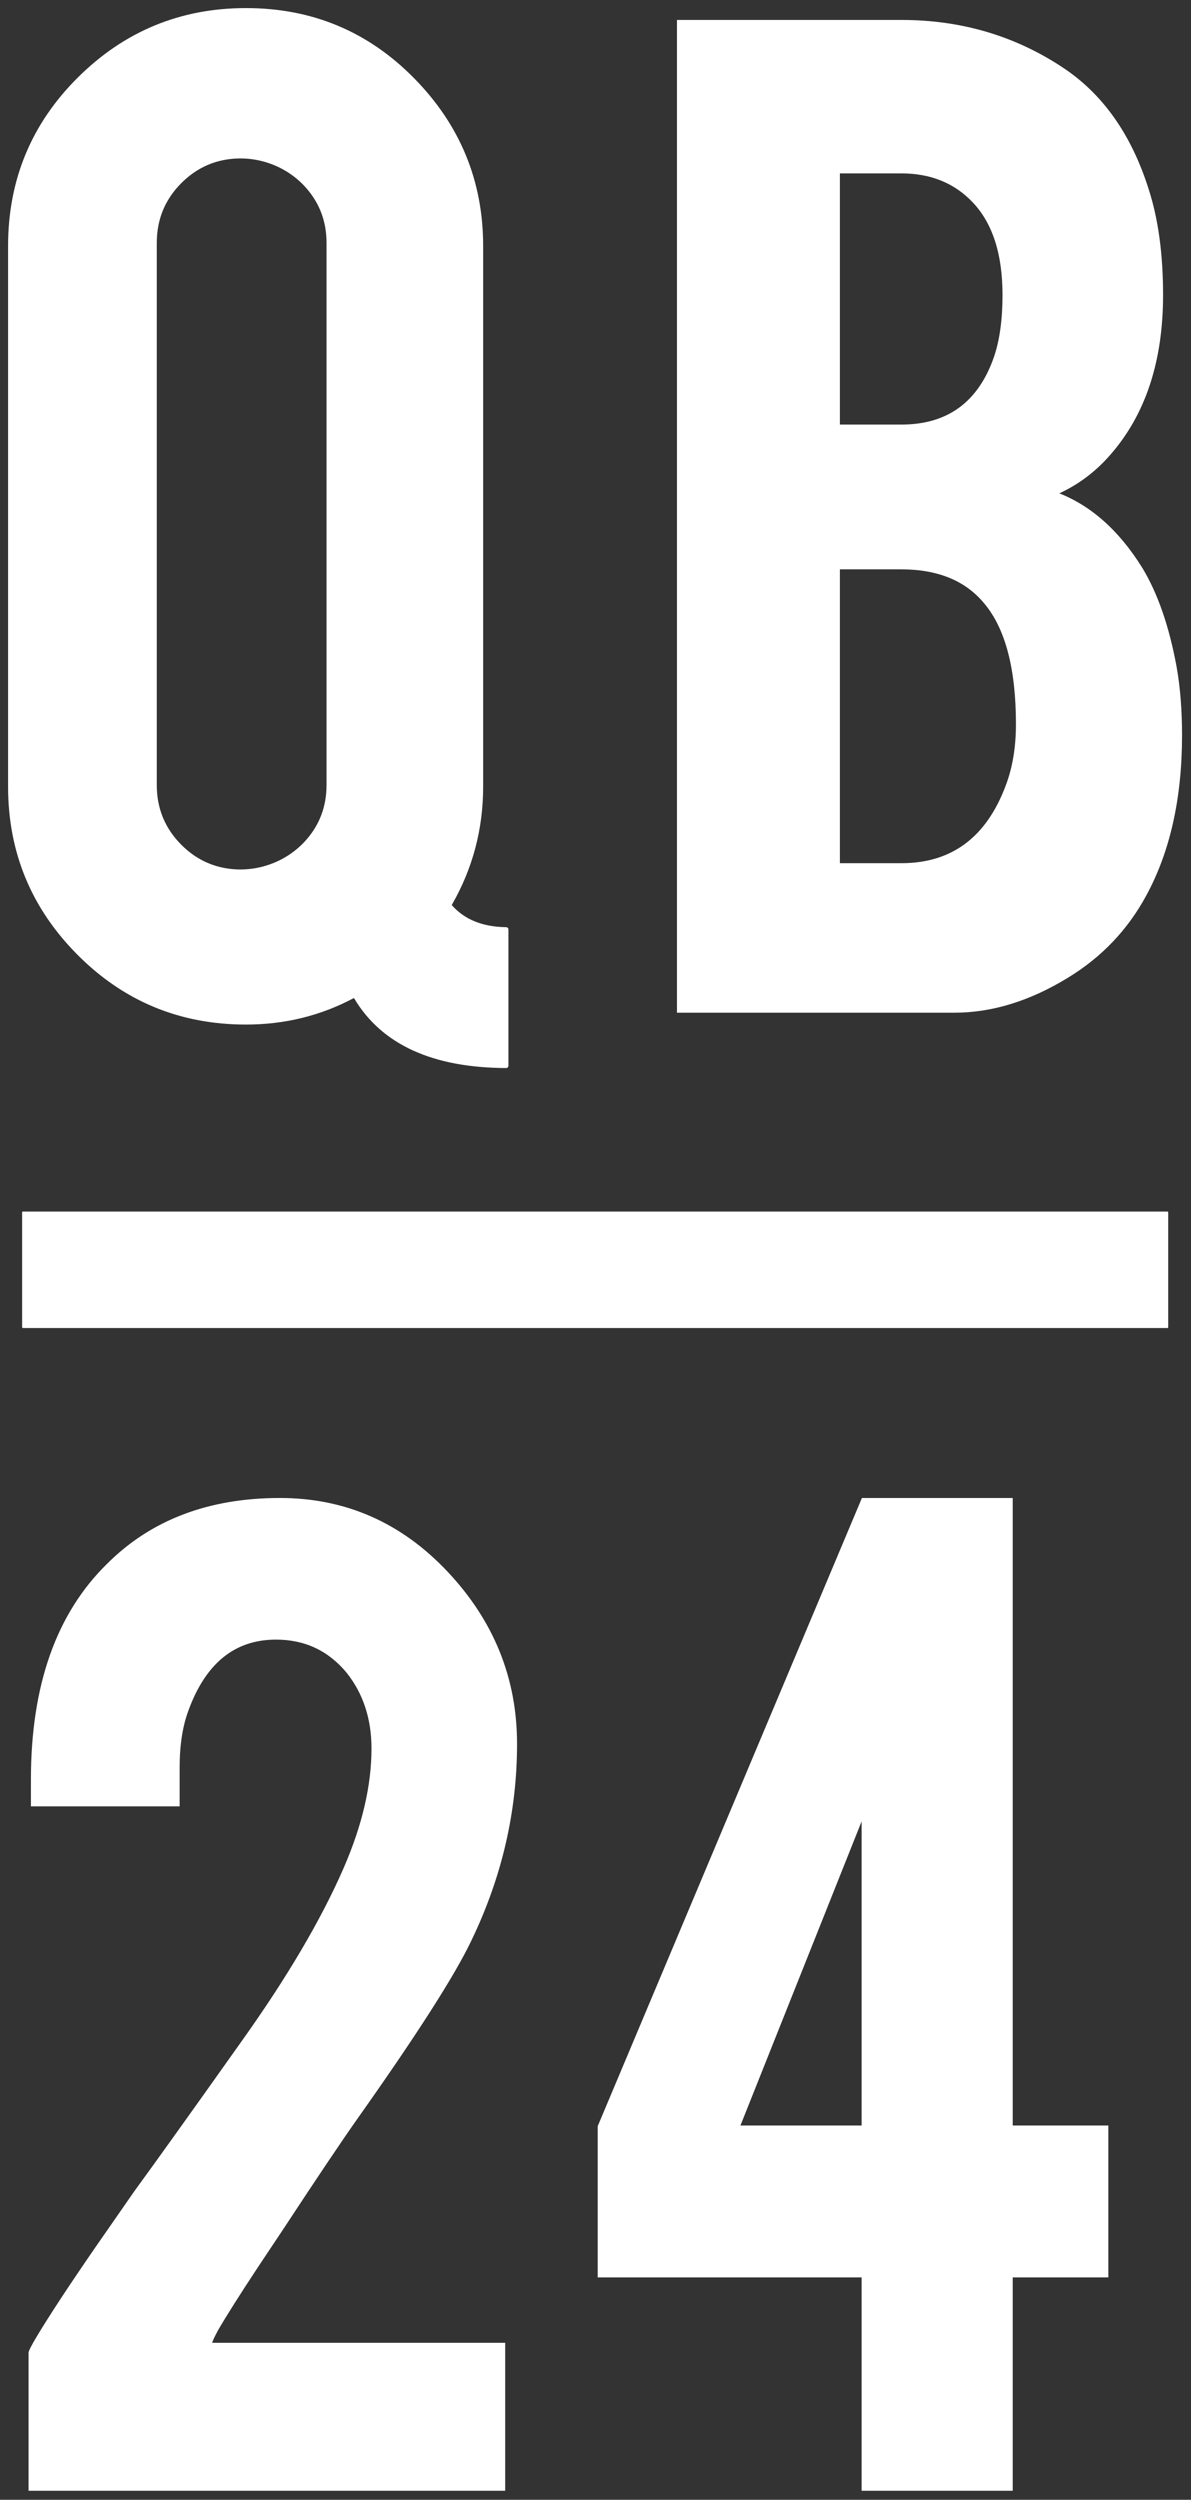
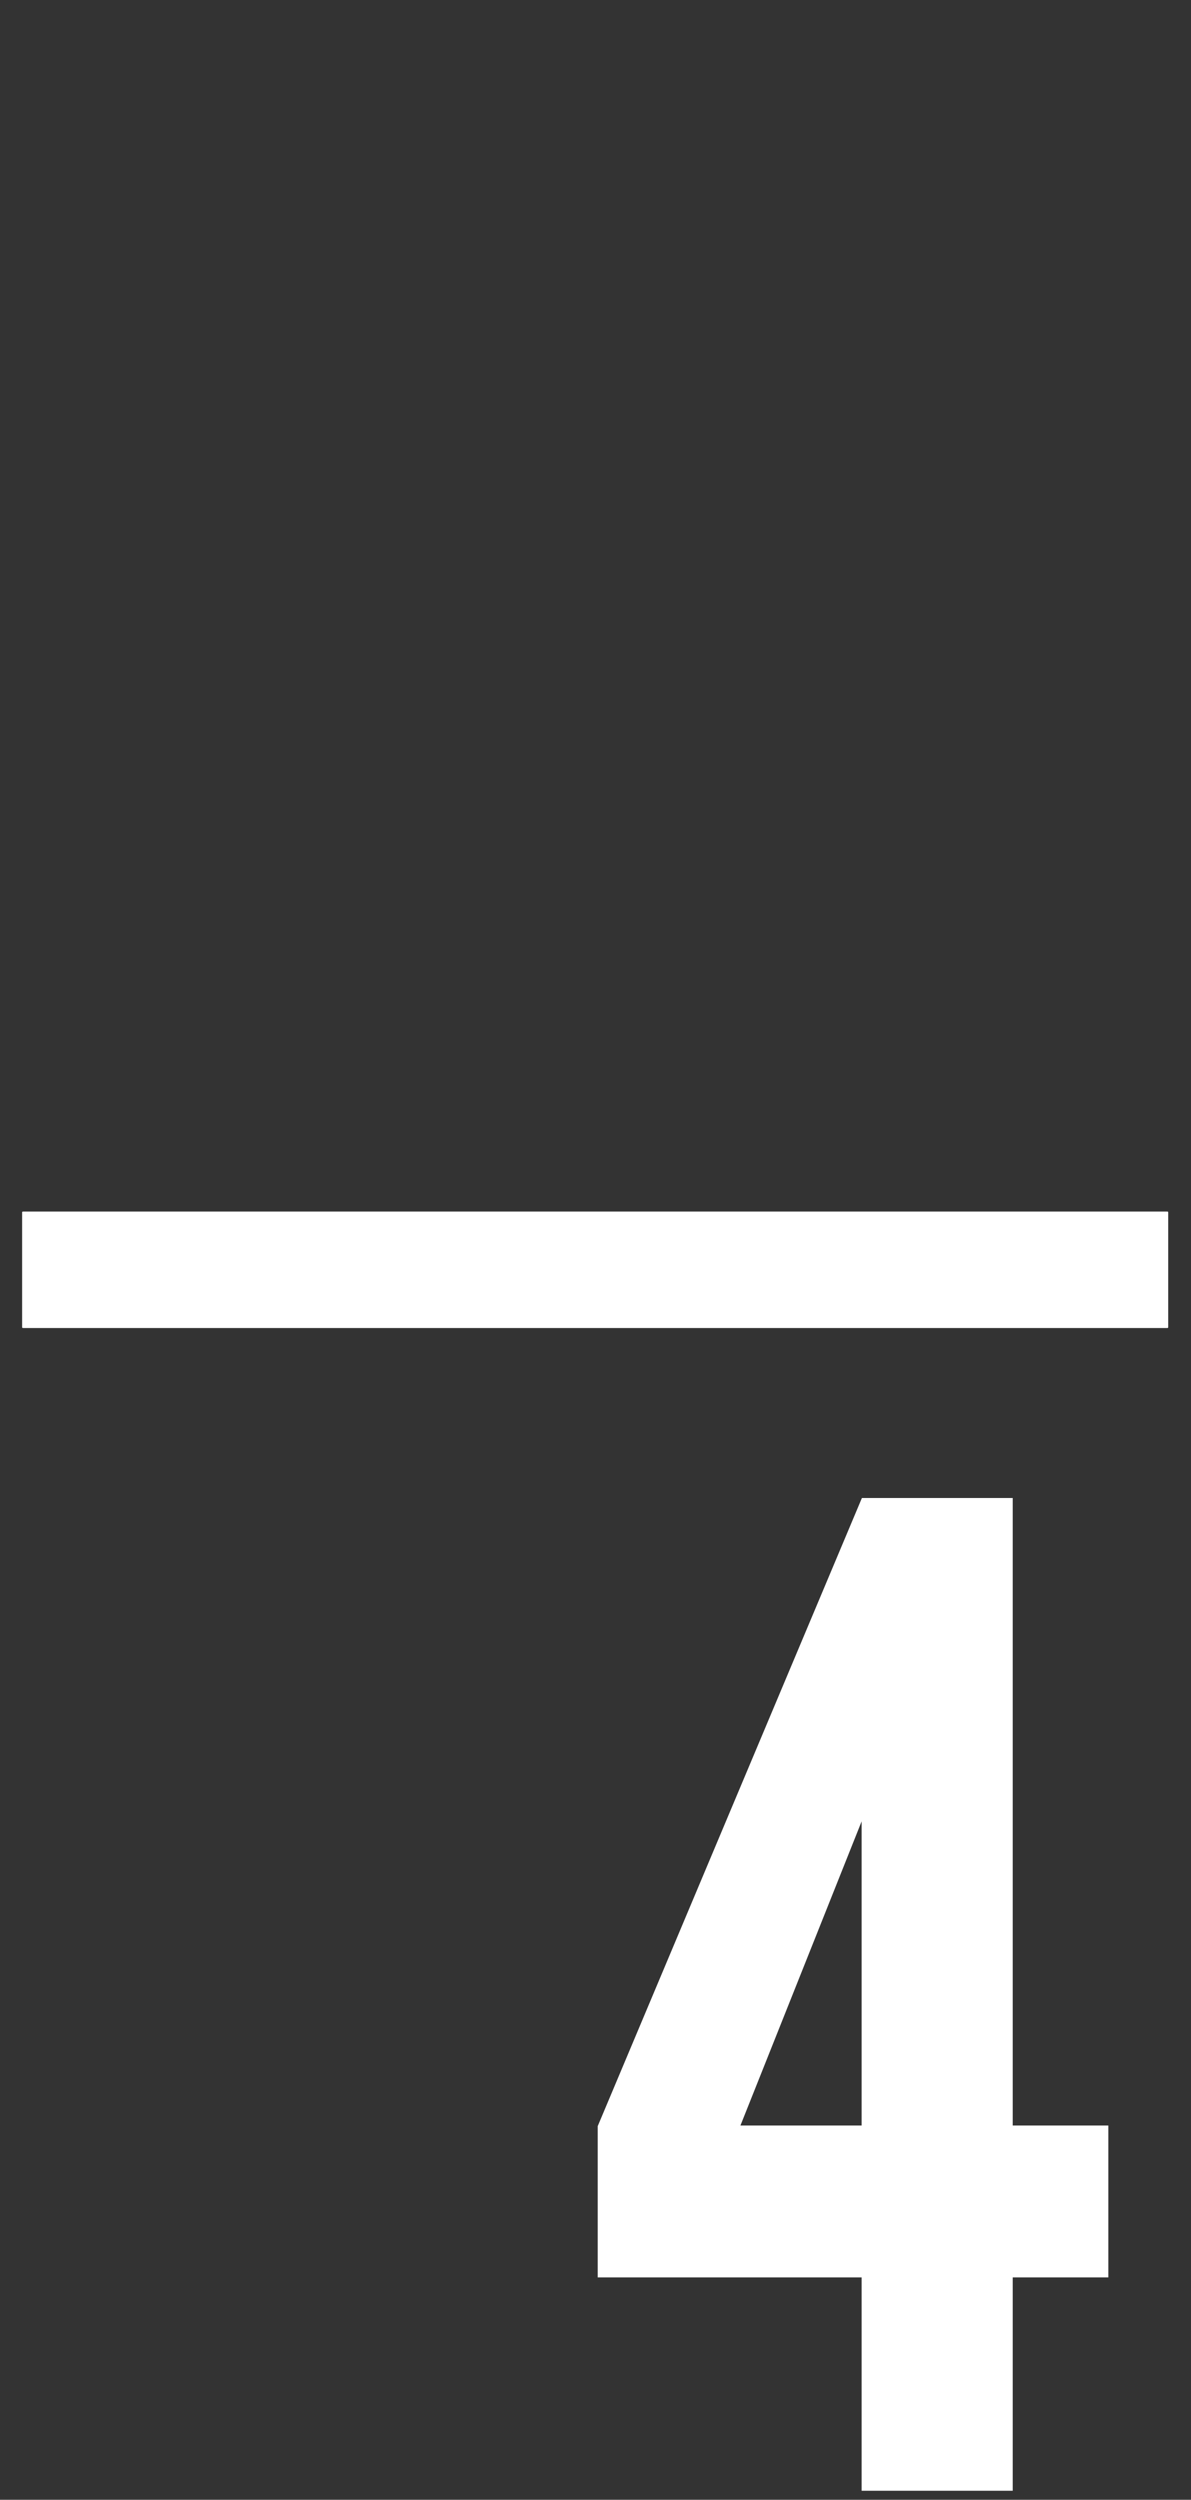
<svg xmlns="http://www.w3.org/2000/svg" width="100%" height="100%" viewBox="0 0 720 1511" xml:space="preserve" style="fill-rule:evenodd;clip-rule:evenodd;stroke-miterlimit:10;">
  <rect x="0" y="0" width="720" height="1511" fill="#333333" stroke="none" />
  <g transform="matrix(1,0,0,1,-821.365,-425.883)">
    <g transform="matrix(1,0,0,1,-46.446,-224.29)">
      <g transform="matrix(8.049,0,0,8.049,1159.37,825.175)">
-         <path d="M0,37.329C0,40.51 -0.781,43.456 -2.339,46.169C-2.36,46.205 -2.355,46.254 -2.327,46.287C-1.358,47.378 0.017,47.931 1.8,47.952C1.854,47.954 1.899,47.996 1.899,48.051L1.899,58.297C1.899,58.352 1.851,58.399 1.795,58.399C-3.724,58.378 -7.514,56.643 -9.569,53.196C-9.596,53.15 -9.651,53.135 -9.696,53.16C-12.167,54.475 -14.851,55.134 -17.746,55.134C-22.693,55.134 -26.897,53.393 -30.357,49.912C-33.82,46.431 -35.551,42.236 -35.551,37.329L-35.551,-3.265C-35.551,-8.211 -33.811,-12.415 -30.329,-15.877C-26.847,-19.339 -22.653,-21.07 -17.746,-21.07C-12.8,-21.07 -8.606,-19.32 -5.164,-15.818C-1.721,-12.317 0,-8.132 0,-3.265L0,37.329ZM-11.633,-3.503C-11.633,-5.114 -12.152,-6.506 -13.189,-7.68C-14.619,-9.301 -16.804,-10.12 -18.952,-9.863C-20.369,-9.693 -21.6,-9.086 -22.643,-8.044C-23.889,-6.797 -24.513,-5.283 -24.513,-3.503L-24.513,37.212C-24.513,38.991 -23.889,40.505 -22.643,41.751C-21.603,42.79 -20.377,43.397 -18.964,43.569C-16.813,43.833 -14.622,43.011 -13.186,41.386C-12.151,40.213 -11.633,38.82 -11.633,37.212L-11.633,-3.503Z" style="fill:white;fill-rule:nonzero;stroke:white;stroke-width:0.13px;" />
-       </g>
+         </g>
    </g>
    <g transform="matrix(1,0,0,1,-46.446,-224.29)">
      <g transform="matrix(8.049,0,0,8.049,1277.58,662.752)">
-         <path d="M0,74.423L0,0L16.795,0C21.226,0 25.223,1.166 28.784,3.501C31.83,5.48 34.007,8.544 35.312,12.7C36.025,14.917 36.38,17.547 36.38,20.593C36.38,25.579 35.055,29.576 32.404,32.582C31.297,33.848 29.991,34.818 28.488,35.491C30.98,36.438 33.096,38.32 34.838,41.129C35.985,43.027 36.835,45.481 37.391,48.489C37.667,50.031 37.805,51.751 37.805,53.652C37.805,58.36 36.916,62.357 35.135,65.64C33.75,68.211 31.791,70.269 29.259,71.811C26.41,73.553 23.58,74.423 20.772,74.423L0,74.423ZM12.107,30.386L16.795,30.386C20.276,30.386 22.611,28.685 23.8,25.281C24.234,24.016 24.452,22.454 24.452,20.593C24.452,17.506 23.7,15.173 22.197,13.59C20.811,12.127 19.01,11.394 16.795,11.394L12.107,11.394L12.107,30.386ZM12.107,63.325L16.795,63.325C20.593,63.325 23.224,61.367 24.689,57.45C25.202,56.104 25.46,54.562 25.46,52.821C25.46,48.665 24.669,45.638 23.087,43.74C21.663,41.998 19.565,41.129 16.795,41.129L12.107,41.129L12.107,63.325Z" style="fill:white;fill-rule:nonzero;stroke:white;stroke-width:0.13px;" />
-       </g>
+         </g>
    </g>
    <g transform="matrix(1,0,0,1,-46.446,-224.29)">
      <g transform="matrix(8.049,0,0,8.049,887.03,1985.61)">
-         <path d="M0,-32.284C0,-39.328 1.898,-44.707 5.698,-48.428C8.981,-51.713 13.294,-53.354 18.635,-53.354C23.541,-53.354 27.724,-51.515 31.187,-47.834C34.649,-44.154 36.381,-39.861 36.381,-34.956C36.381,-29.891 35.254,-25.004 32.998,-20.297C31.771,-17.686 28.902,-13.195 24.392,-6.824C23.166,-5.082 21.346,-2.372 18.931,1.306L16.914,4.334C15.608,6.312 14.619,7.874 13.947,9.022C13.629,9.607 13.472,9.966 13.472,10.089L35.49,10.089L35.49,21.07L-0.179,21.07L-0.179,10.78C-0.179,10.544 0.637,9.176 2.27,6.678C3.024,5.535 3.878,4.269 4.832,2.886L7.753,-1.319C9.455,-3.652 12.129,-7.39 15.774,-12.531C19.22,-17.358 21.796,-21.728 23.499,-25.644C24.886,-28.847 25.579,-31.834 25.579,-34.602C25.579,-36.857 24.946,-38.777 23.68,-40.357C22.294,-42.019 20.514,-42.849 18.339,-42.849C15.213,-42.849 12.996,-41.049 11.691,-37.448C11.255,-36.262 11.039,-34.837 11.039,-33.175L11.039,-30.325L0,-30.325L0,-32.284Z" style="fill:white;fill-rule:nonzero;stroke:white;stroke-width:0.13px;" />
-       </g>
+         </g>
    </g>
    <g transform="matrix(1,0,0,1,-46.446,-224.29)">
      <g transform="matrix(8.049,0,0,8.049,1229.67,1775.91)">
        <path d="M0,19.822L19.822,-27.301L31.04,-27.301L31.04,19.822L38.221,19.822L38.221,31.1L31.04,31.1L31.04,47.123L19.822,47.123L19.822,31.1L0,31.1L0,19.822ZM19.822,19.822L19.822,-3.421L10.559,19.822L19.822,19.822Z" style="fill:white;fill-rule:nonzero;stroke:white;stroke-width:0.13px;" />
      </g>
    </g>
    <g transform="matrix(1,0,0,1,-46.446,-224.29)">
      <g transform="matrix(-8.049,0,0,8.049,5096.2,-1958.13)">
        <rect x="437.651" y="415.097" width="85.958" height="8.626" style="fill:white;stroke:white;stroke-width:0.12px;stroke-linejoin:round;stroke-miterlimit:1.414;" />
      </g>
    </g>
  </g>
</svg>